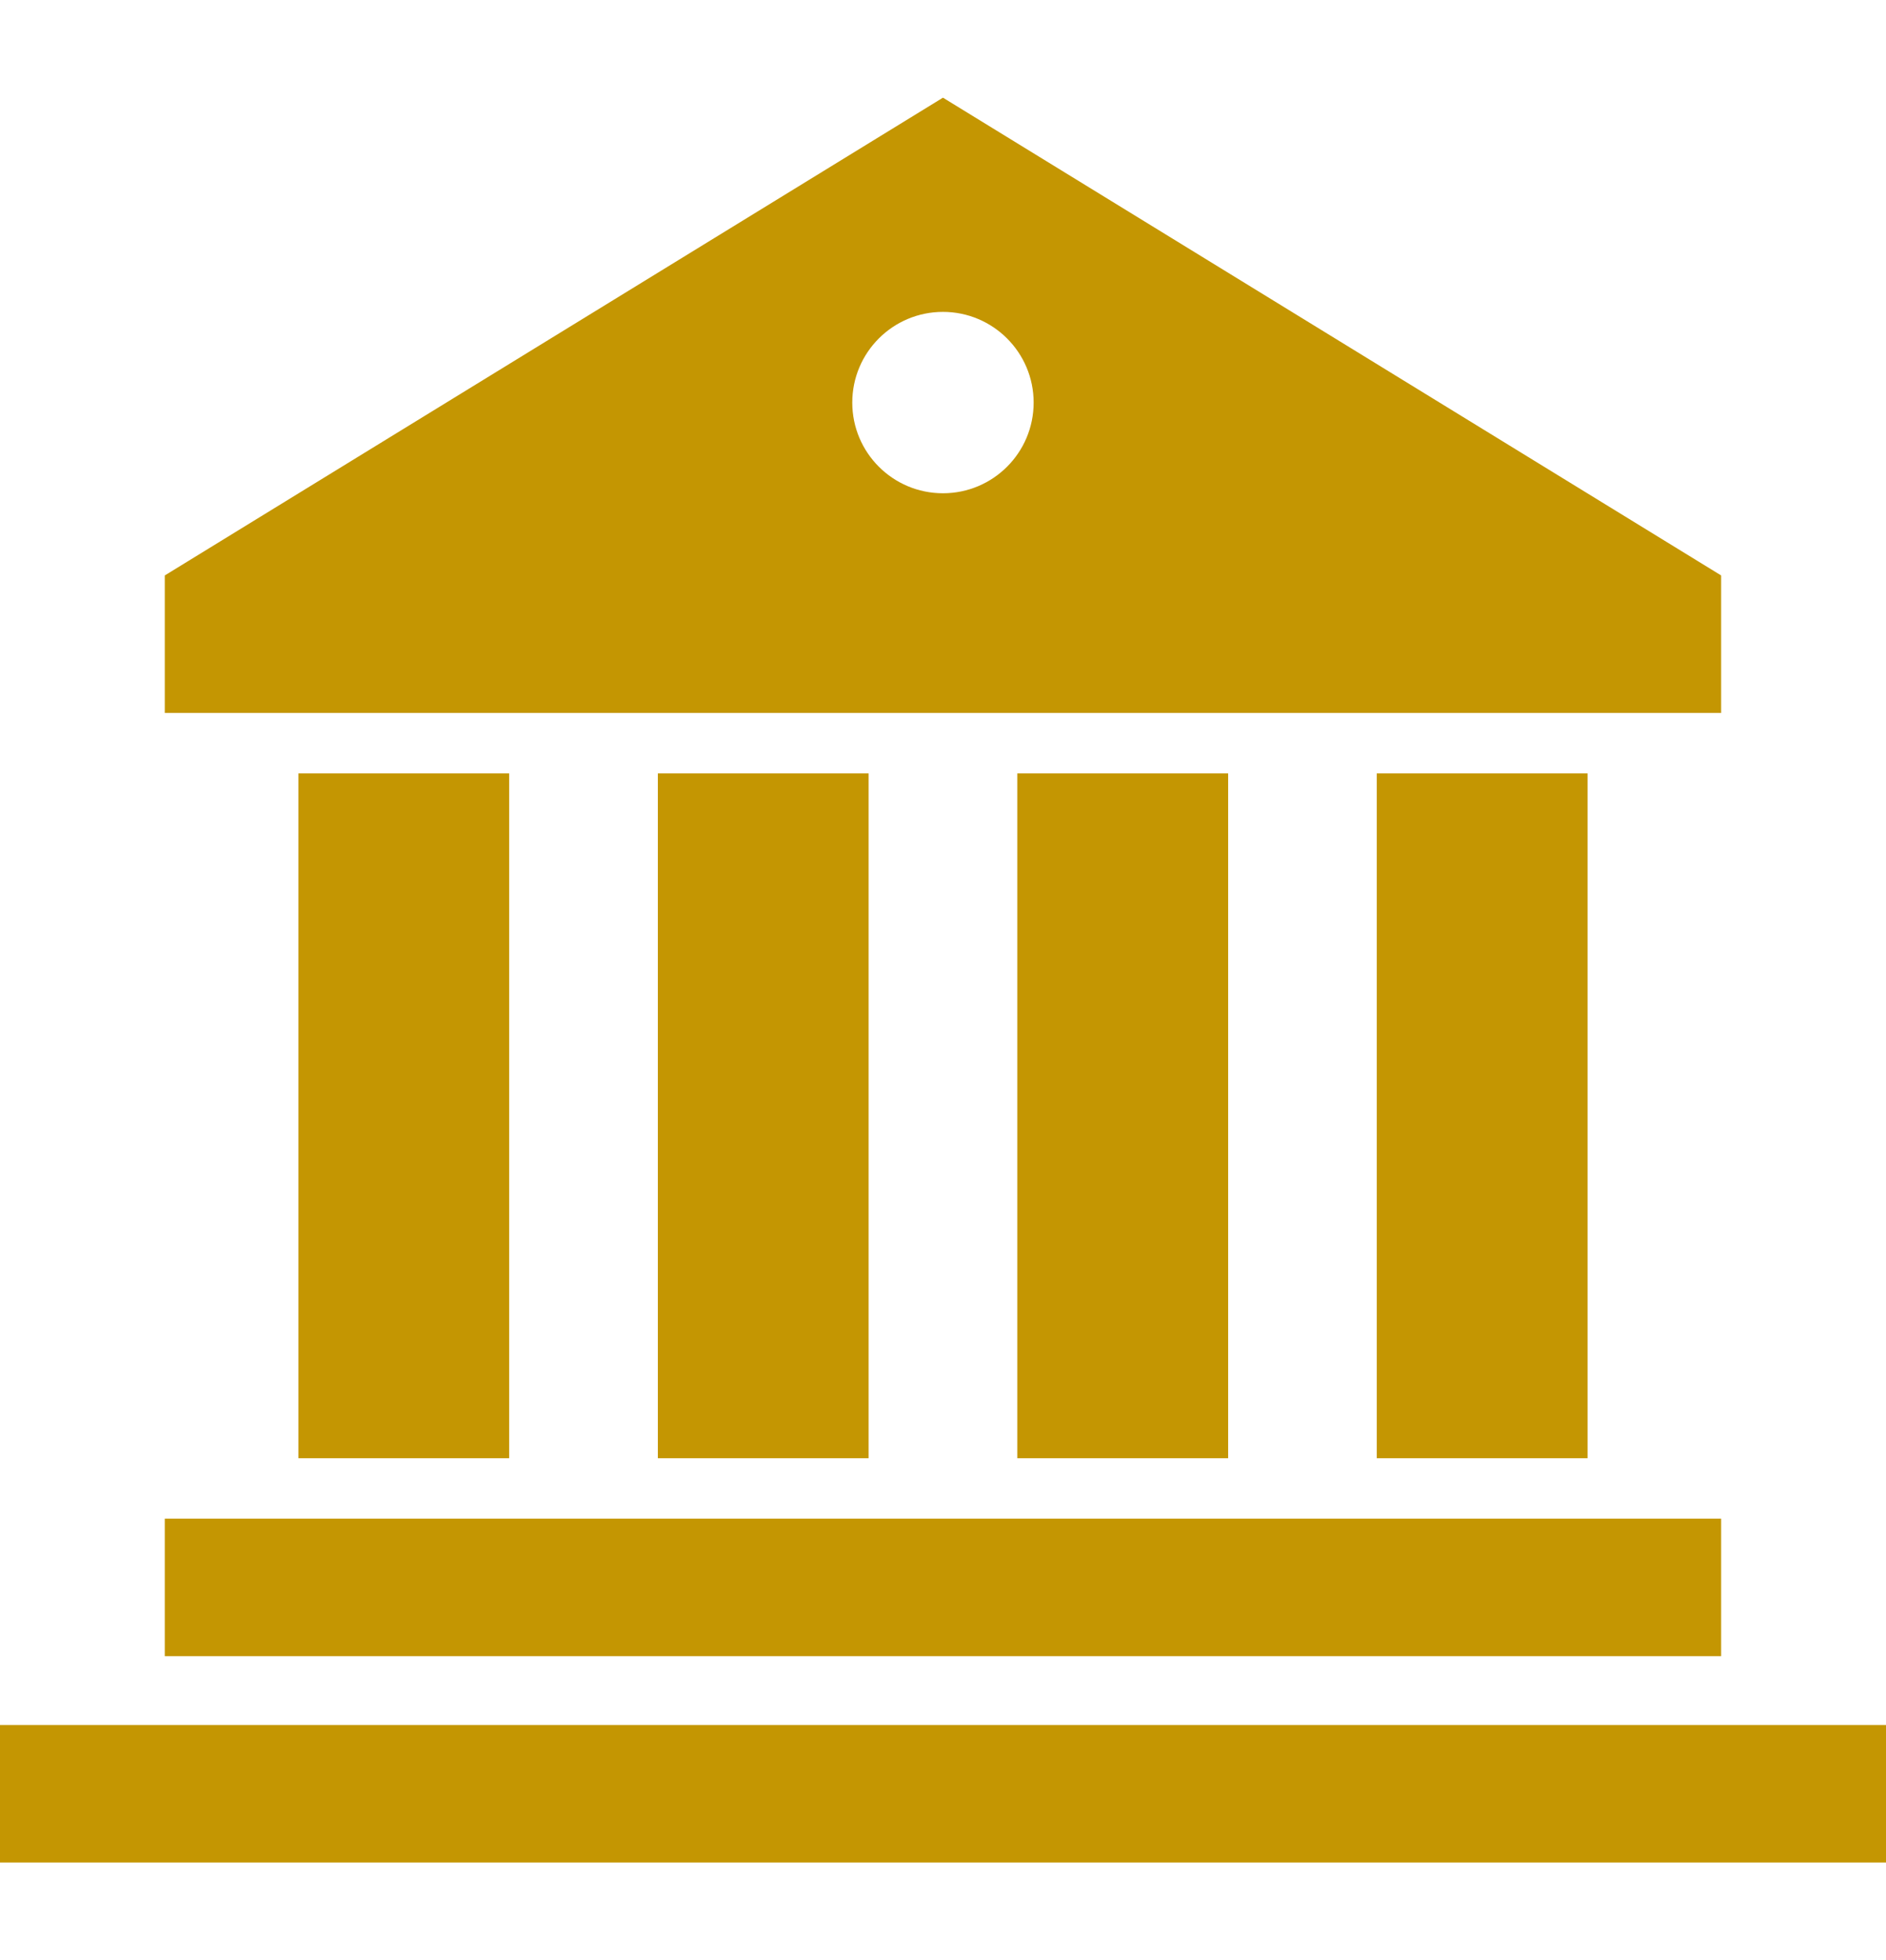
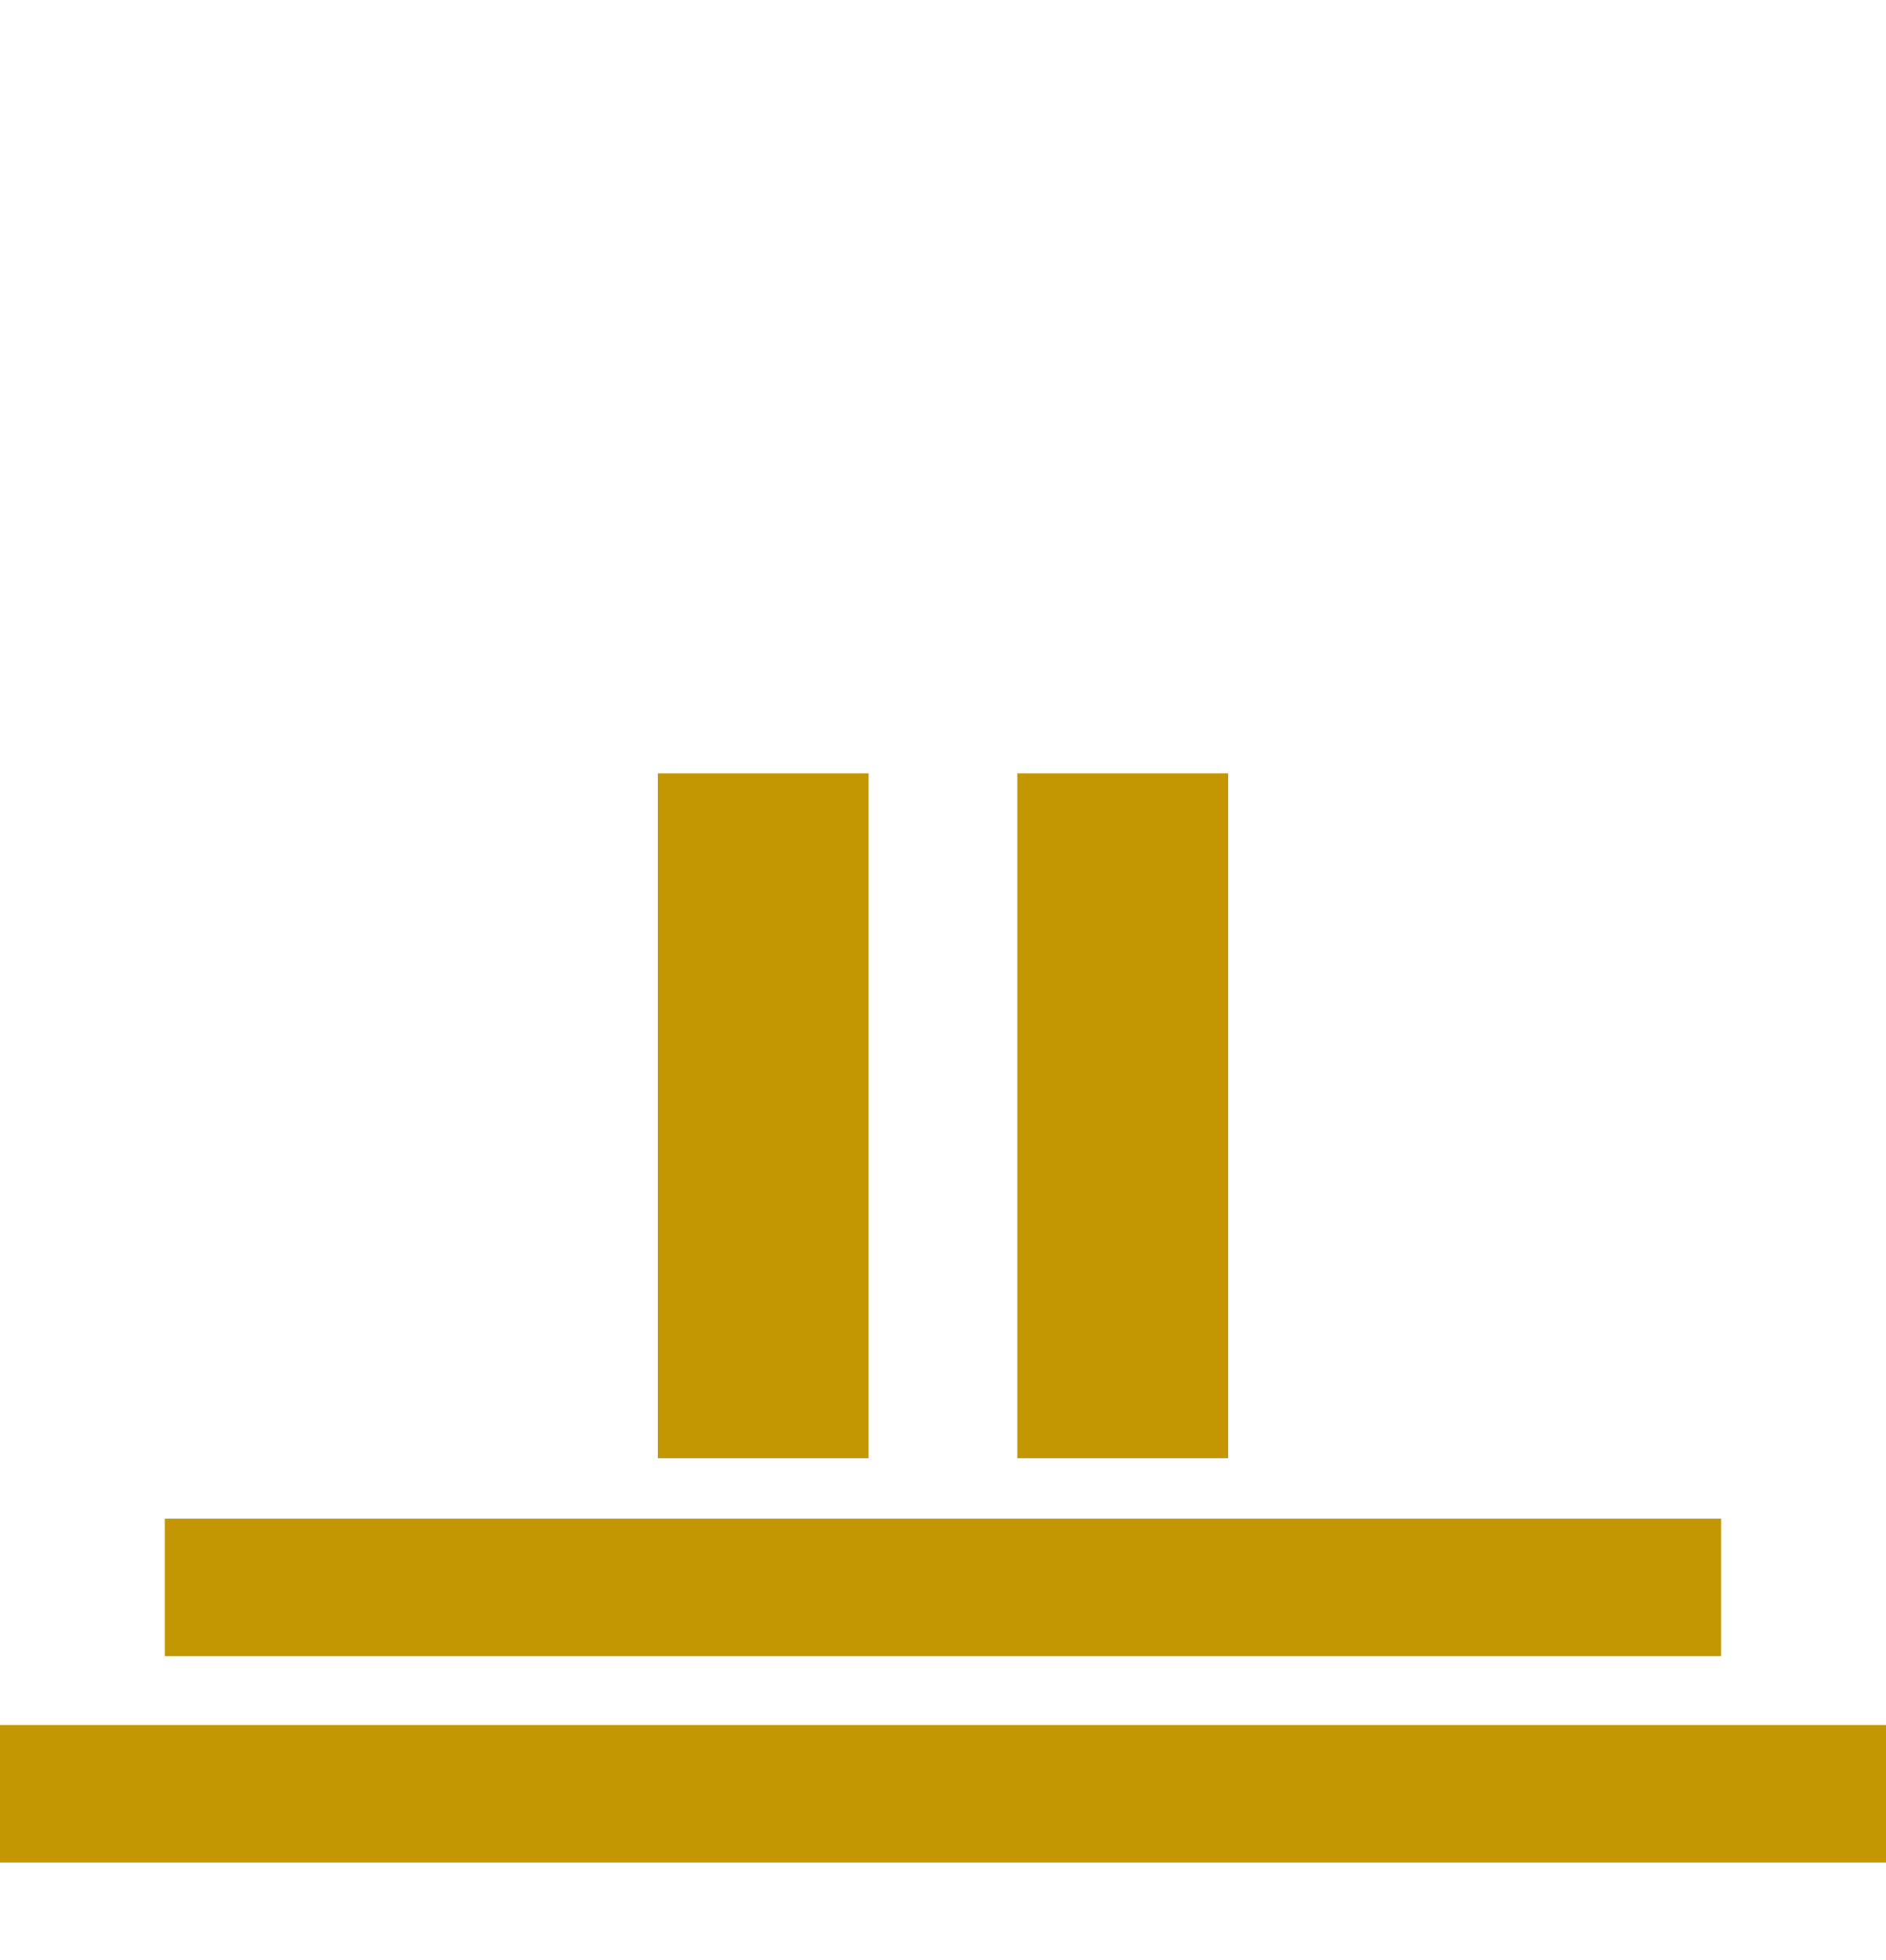
<svg xmlns="http://www.w3.org/2000/svg" id="Camada_1" viewBox="0 0 223.99 232.79">
  <defs>
    <style>      .st0 {        fill: #c49602;      }    </style>
  </defs>
  <g>
    <rect class="st0" y="204.86" width="223.99" height="16.33" />
    <polygon class="st0" points="180.06 180.36 130.72 180.36 93.27 180.36 23.01 180.36 19.57 180.36 19.57 196.69 204.41 196.69 204.41 180.36 180.06 180.36" />
    <polygon class="st0" points="90.65 91.85 78.13 91.85 78.13 173.18 90.65 173.18 103.16 173.18 103.16 91.85 90.65 91.85" />
-     <polygon class="st0" points="47.95 91.85 35.44 91.85 35.44 173.18 47.95 173.18 60.47 173.18 60.47 91.85 47.95 91.85" />
    <polygon class="st0" points="133.34 91.85 120.82 91.85 120.82 173.18 133.34 173.18 145.86 173.18 145.86 91.85 133.34 91.85" />
-     <polygon class="st0" points="176.03 91.85 163.51 91.85 163.51 173.18 176.03 173.18 188.55 173.18 188.55 91.85 176.03 91.85" />
  </g>
-   <path class="st0" d="M111.99,11.6L19.57,68.34h0v16.33h184.84v-16.33h0L111.99,11.6ZM111.99,37.04c5.94,0,10.77,4.82,10.77,10.77s-4.82,10.77-10.77,10.77-10.77-4.82-10.77-10.77,4.82-10.77,10.77-10.77Z" />
</svg>